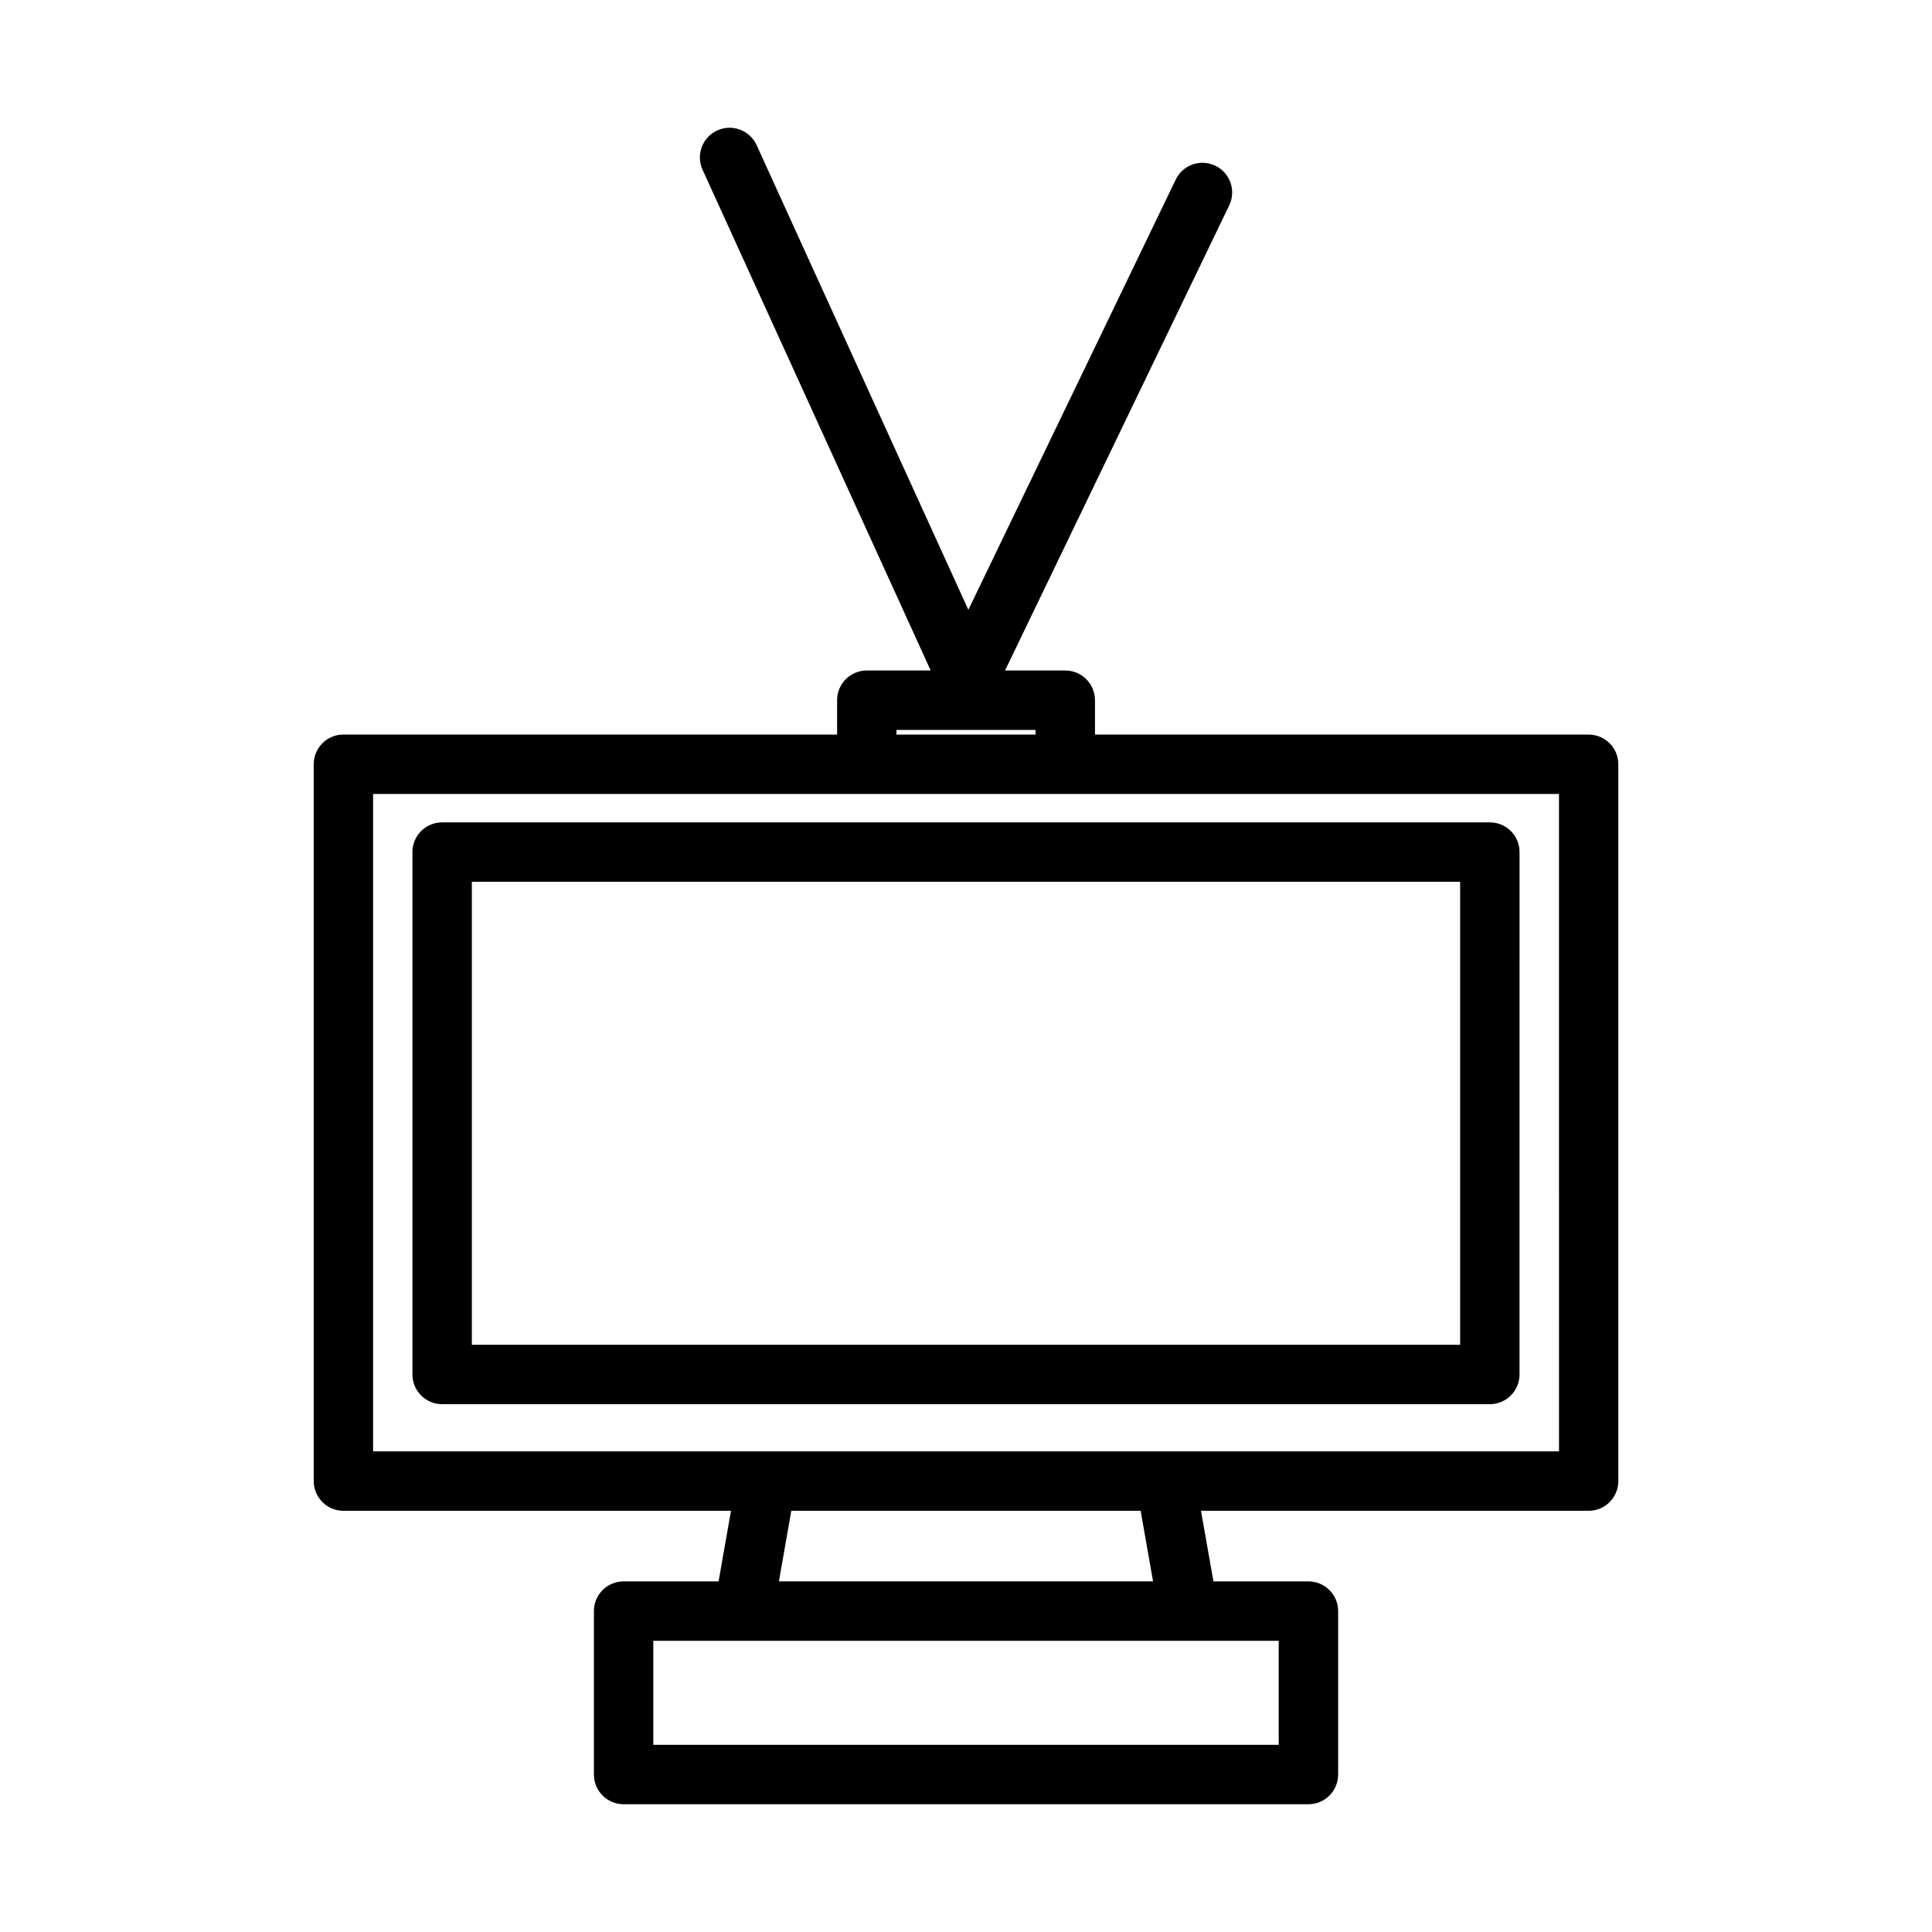
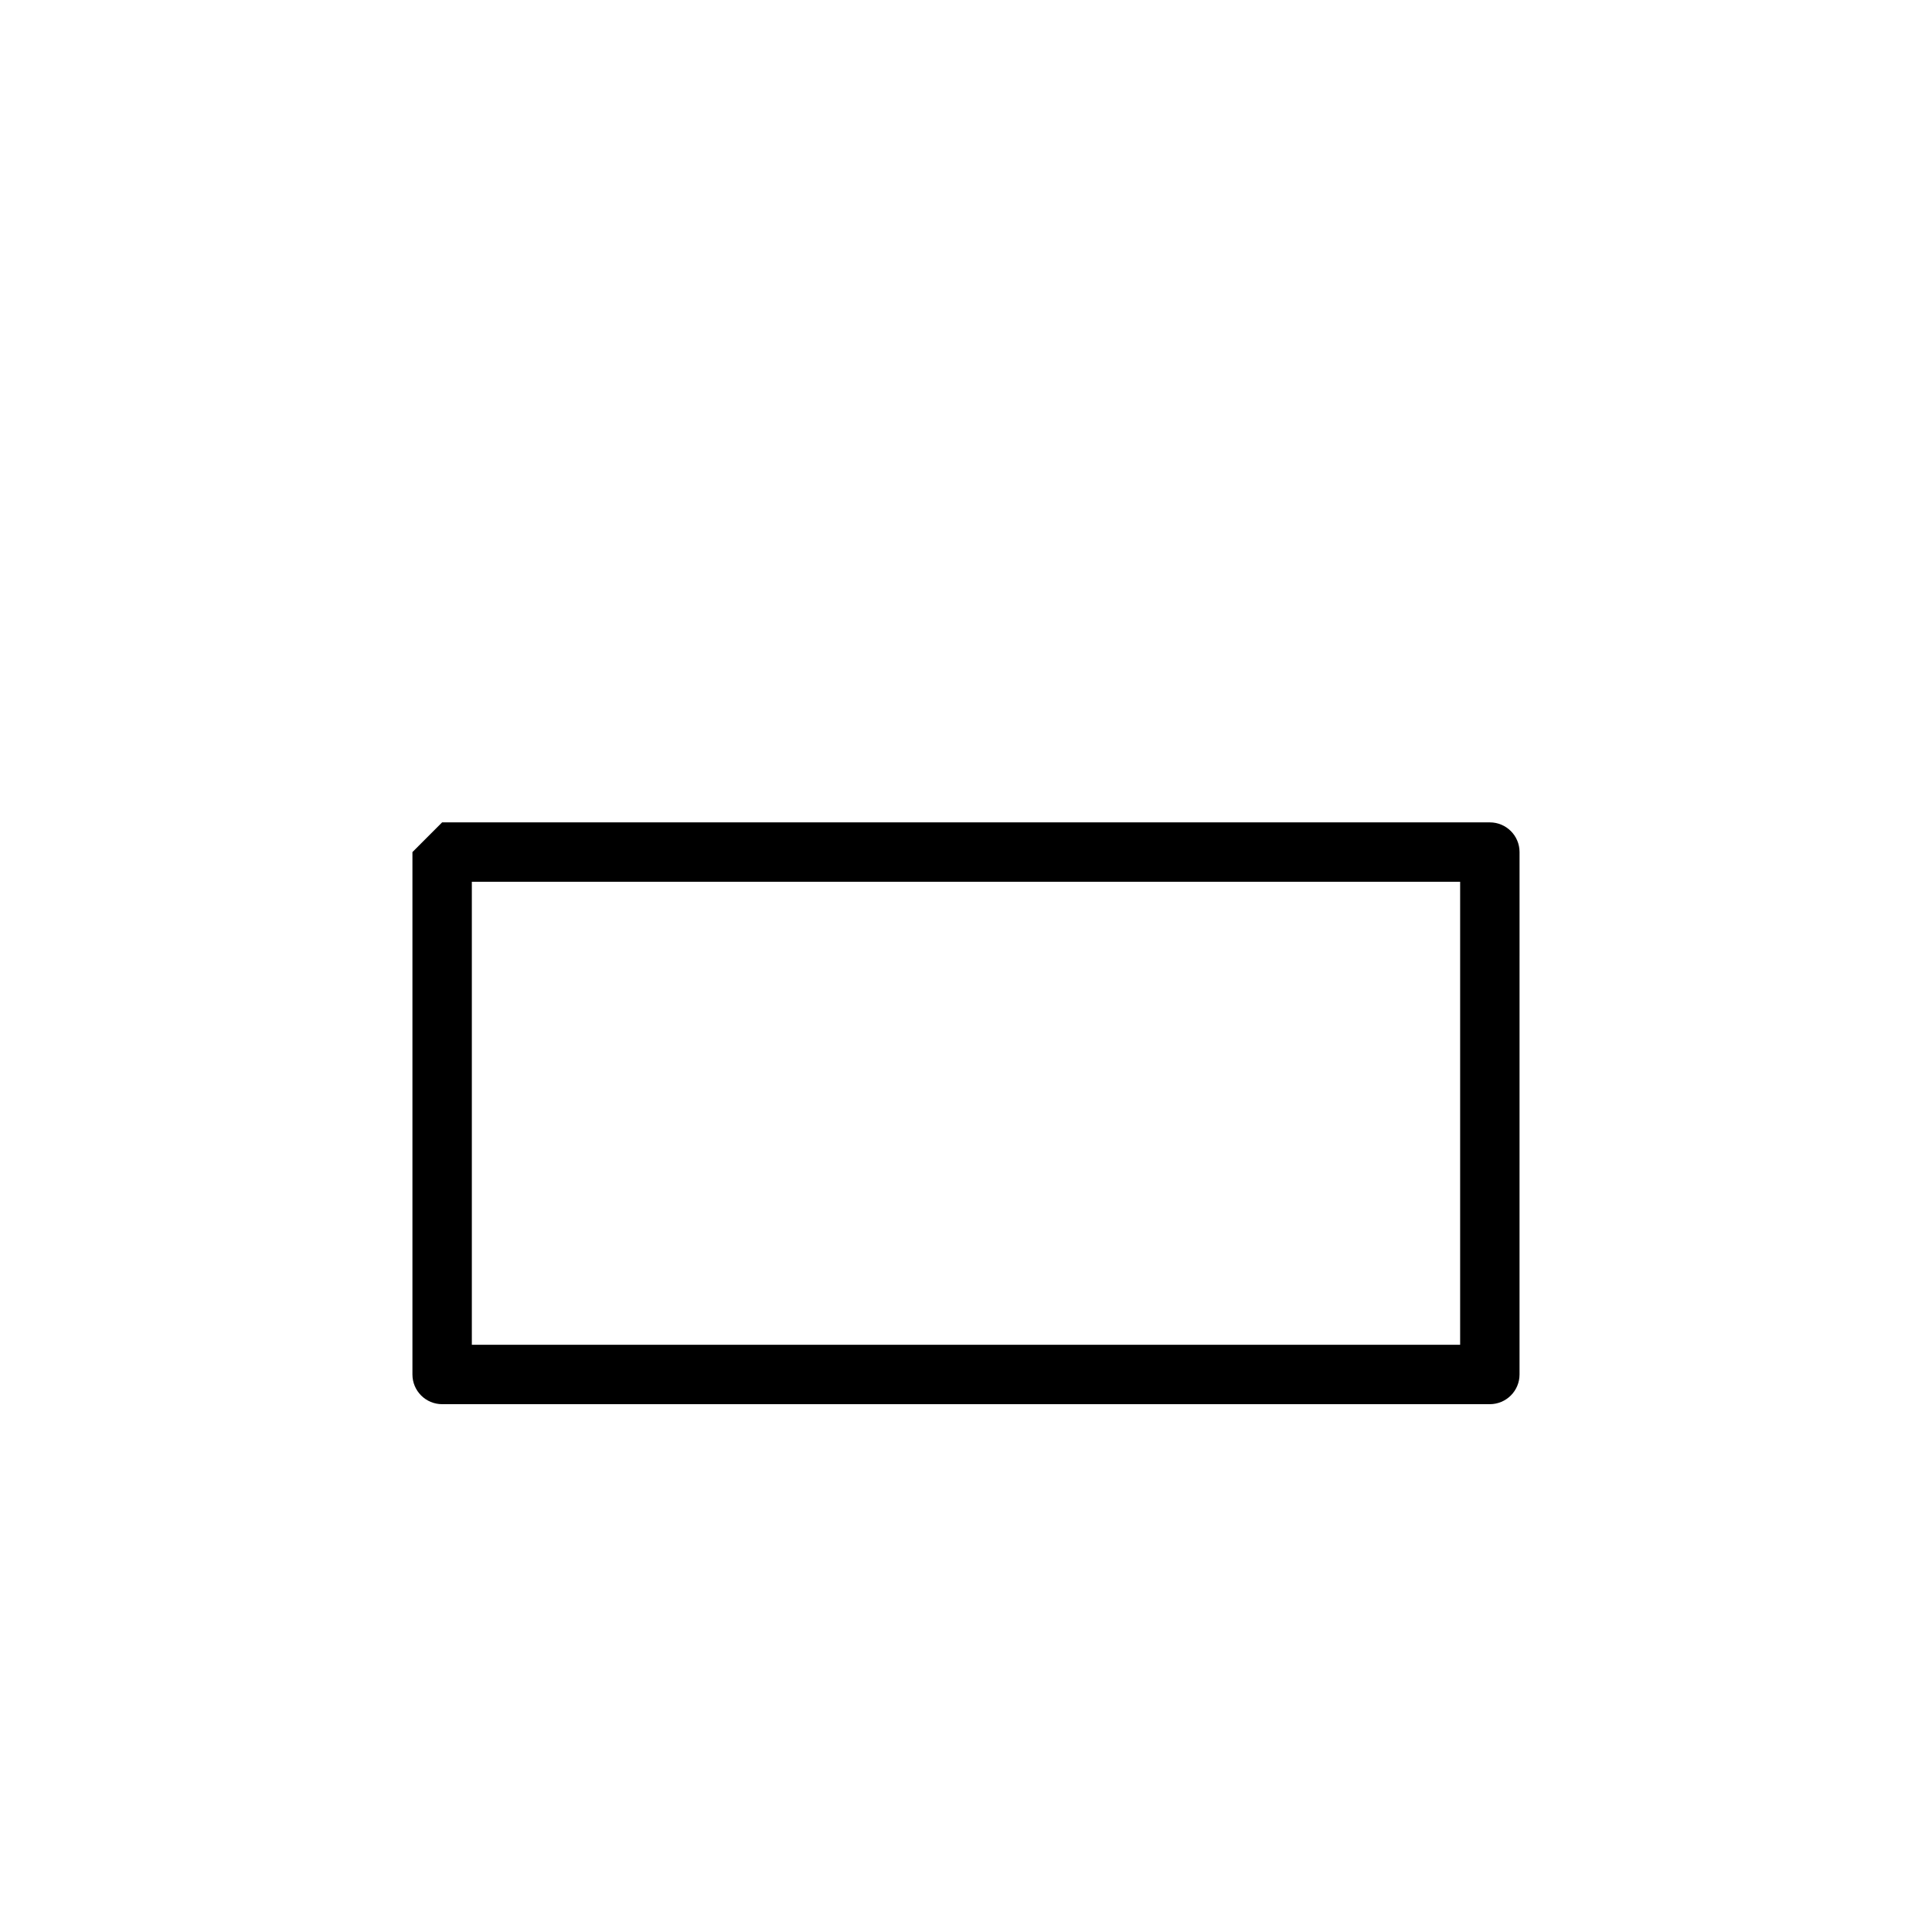
<svg xmlns="http://www.w3.org/2000/svg" fill="#000000" width="800px" height="800px" version="1.1" viewBox="144 144 512 512">
  <g>
-     <path d="m565 338.67h-130.82v-9.109c0-4.344-3.519-7.871-7.871-7.871h-15.965l59.41-123.26c1.891-3.922 0.242-8.621-3.668-10.508-3.938-1.891-8.629-0.234-10.508 3.676l-54.953 114.01-56.109-123.14c-1.801-3.953-6.473-5.699-10.43-3.906-3.953 1.801-5.699 6.473-3.898 10.43l60.449 132.69h-16.926c-4.352 0-7.871 3.527-7.871 7.871v9.109h-130.83c-4.352 0-7.871 3.527-7.871 7.871v189.97c0 4.344 3.519 7.871 7.871 7.871h102.71l-3.289 18.711h-25.168c-4.352 0-7.871 3.527-7.871 7.871v43.312c0 4.344 3.519 7.871 7.871 7.871h181.49c4.352 0 7.871-3.527 7.871-7.871v-43.312c0-4.344-3.519-7.871-7.871-7.871h-25.176l-3.305-18.711h102.73c4.352 0 7.871-3.527 7.871-7.871v-189.96c0-4.344-3.519-7.871-7.871-7.871zm-183.43-1.234h36.855v1.234h-36.855zm101.3 241.39v27.566h-165.74v-27.566h23.695c0.078 0 0.156 0.016 0.219 0.016 0.039 0 0.07-0.016 0.109-0.016h117.7c0.039 0 0.07 0.016 0.109 0.016 0.07 0 0.148-0.016 0.219-0.016zm-132.45-15.746 3.281-18.711h92.582l3.289 18.711zm206.7-34.453h-314.25v-174.22h130.68c0.055 0 0.102 0.031 0.156 0.031s0.102-0.031 0.156-0.031h52.293c0.055 0 0.102 0.031 0.156 0.031 0.055 0 0.102-0.031 0.156-0.031h130.68l0.008 174.22z" />
-     <path d="m253.3 369.81v138.44c0 4.344 3.519 7.871 7.871 7.871h277.65c4.352 0 7.871-3.527 7.871-7.871l0.004-138.44c0-4.344-3.519-7.871-7.871-7.871h-277.66c-4.348 0-7.871 3.519-7.871 7.871zm15.742 7.871h261.91v122.7h-261.91z" />
+     <path d="m253.3 369.81v138.44c0 4.344 3.519 7.871 7.871 7.871h277.65c4.352 0 7.871-3.527 7.871-7.871l0.004-138.44c0-4.344-3.519-7.871-7.871-7.871h-277.66zm15.742 7.871h261.91v122.7h-261.91z" />
  </g>
</svg>